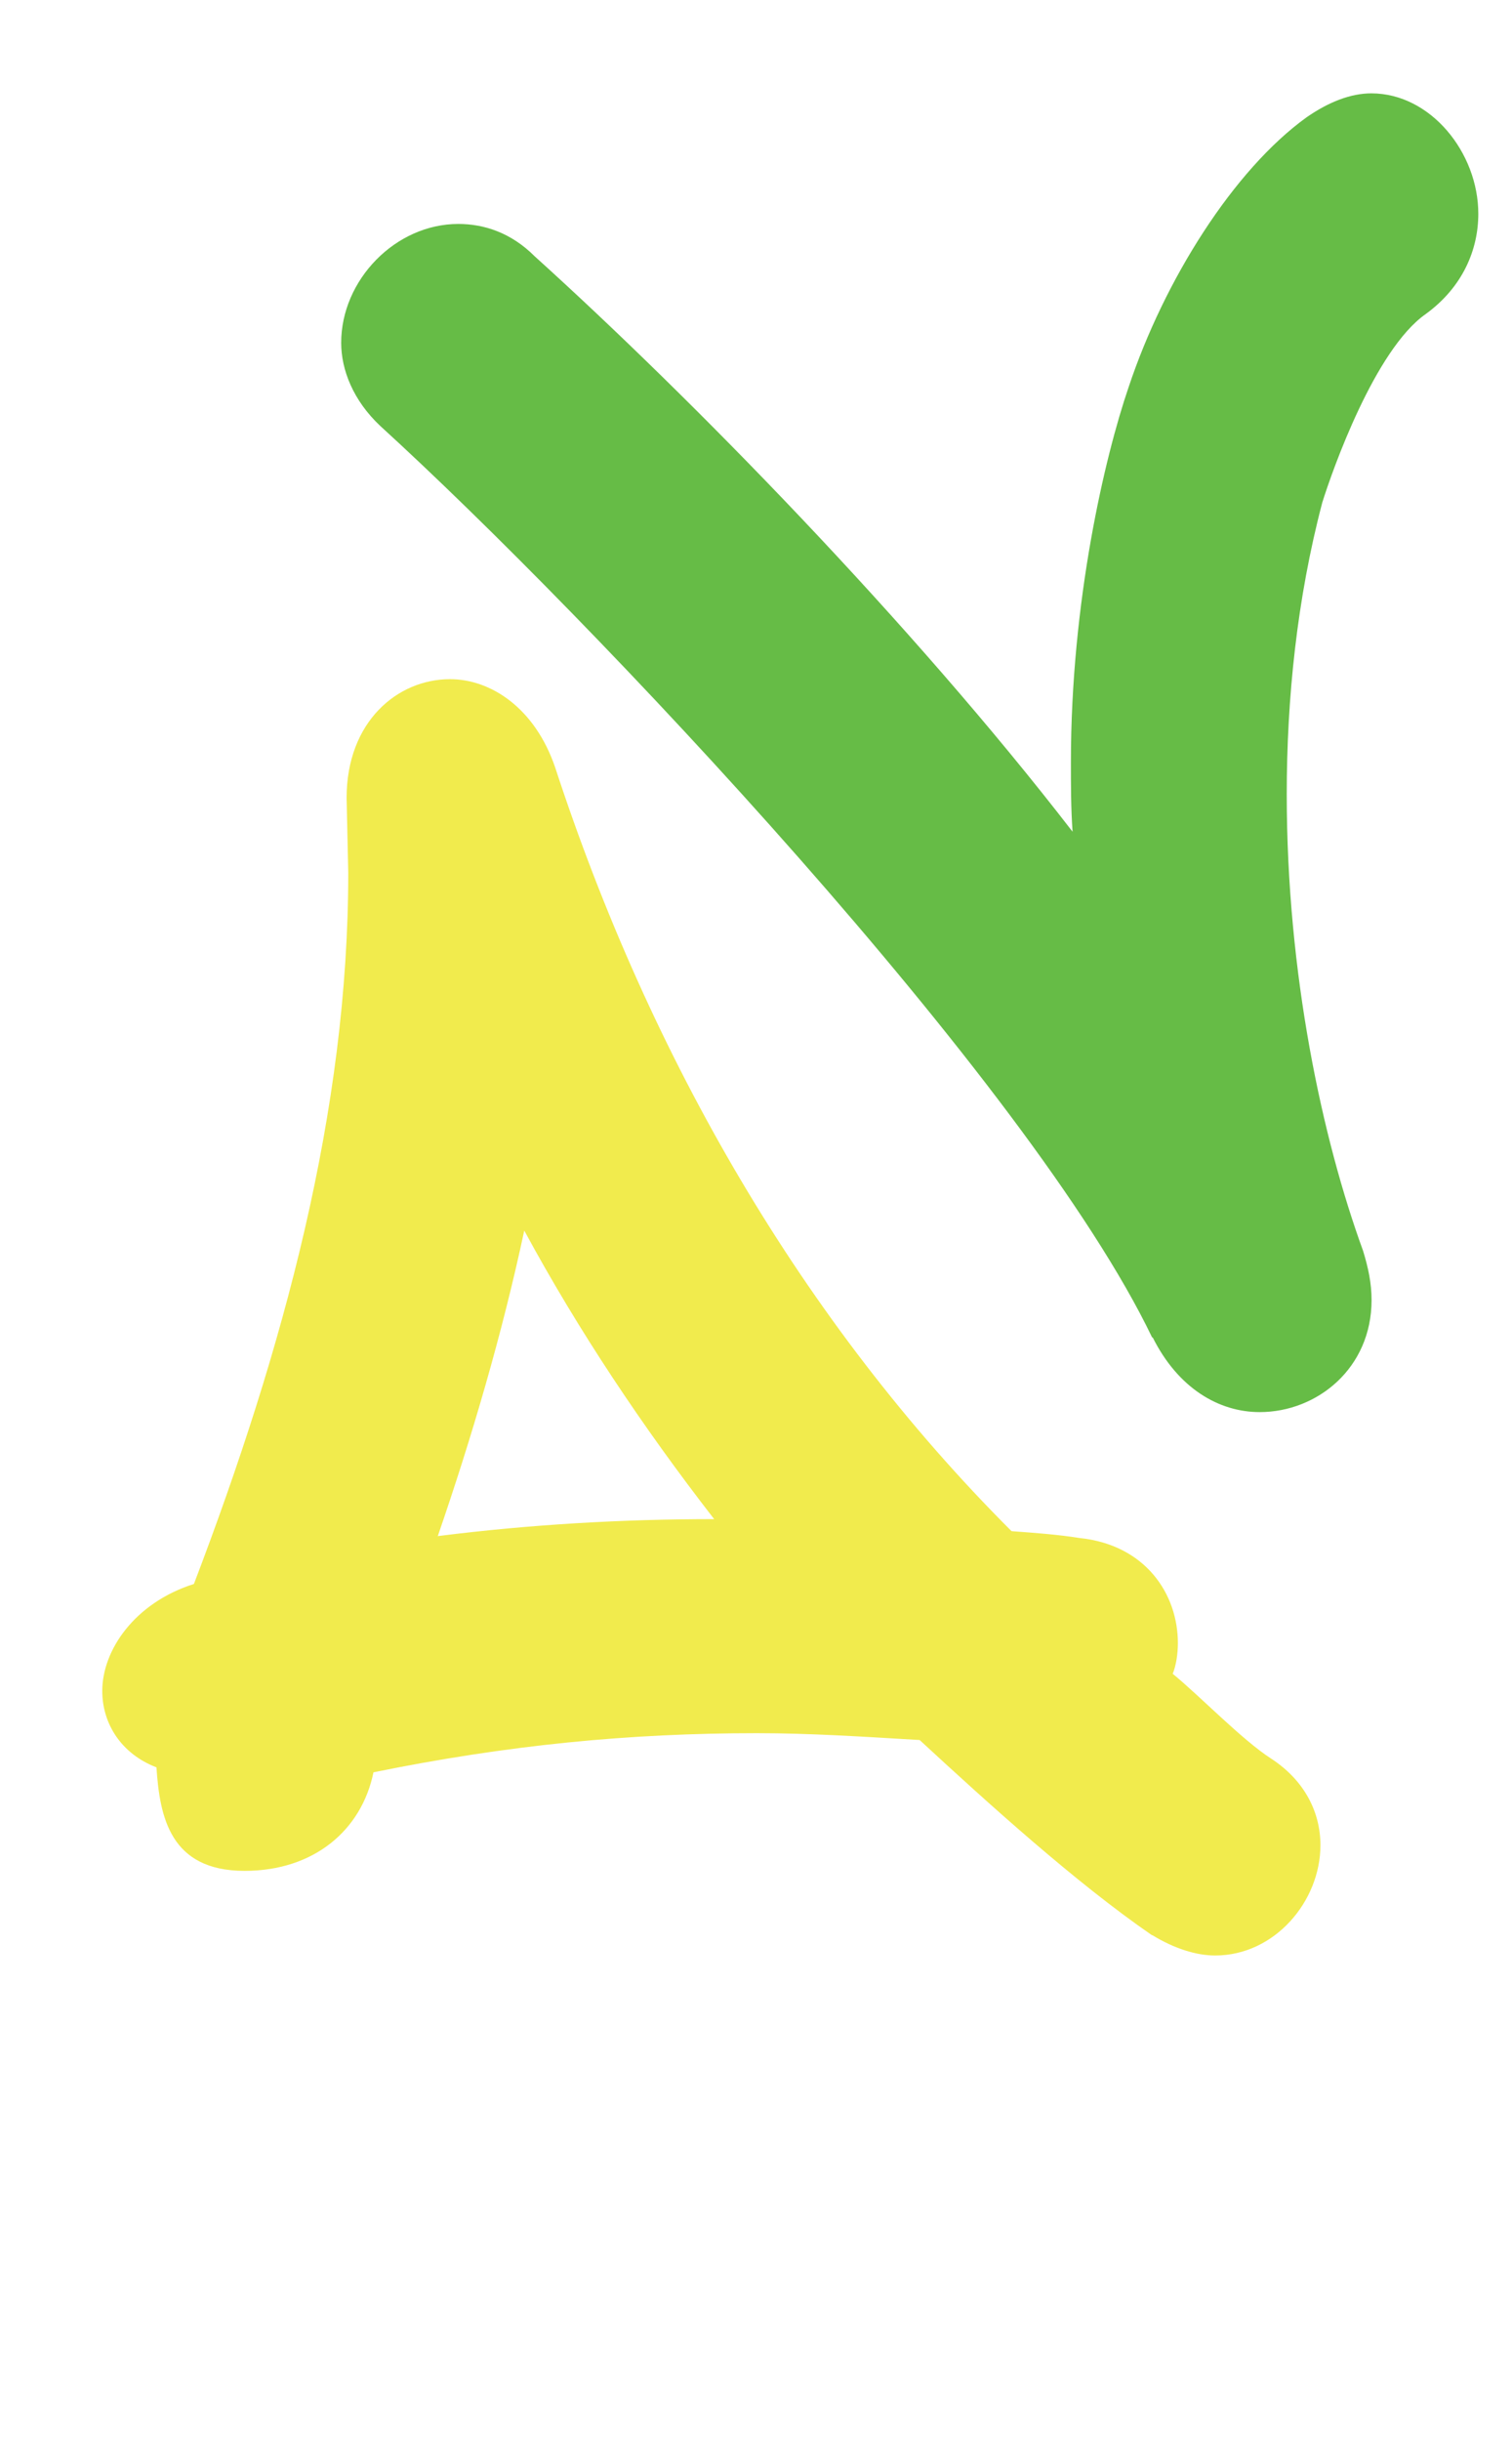
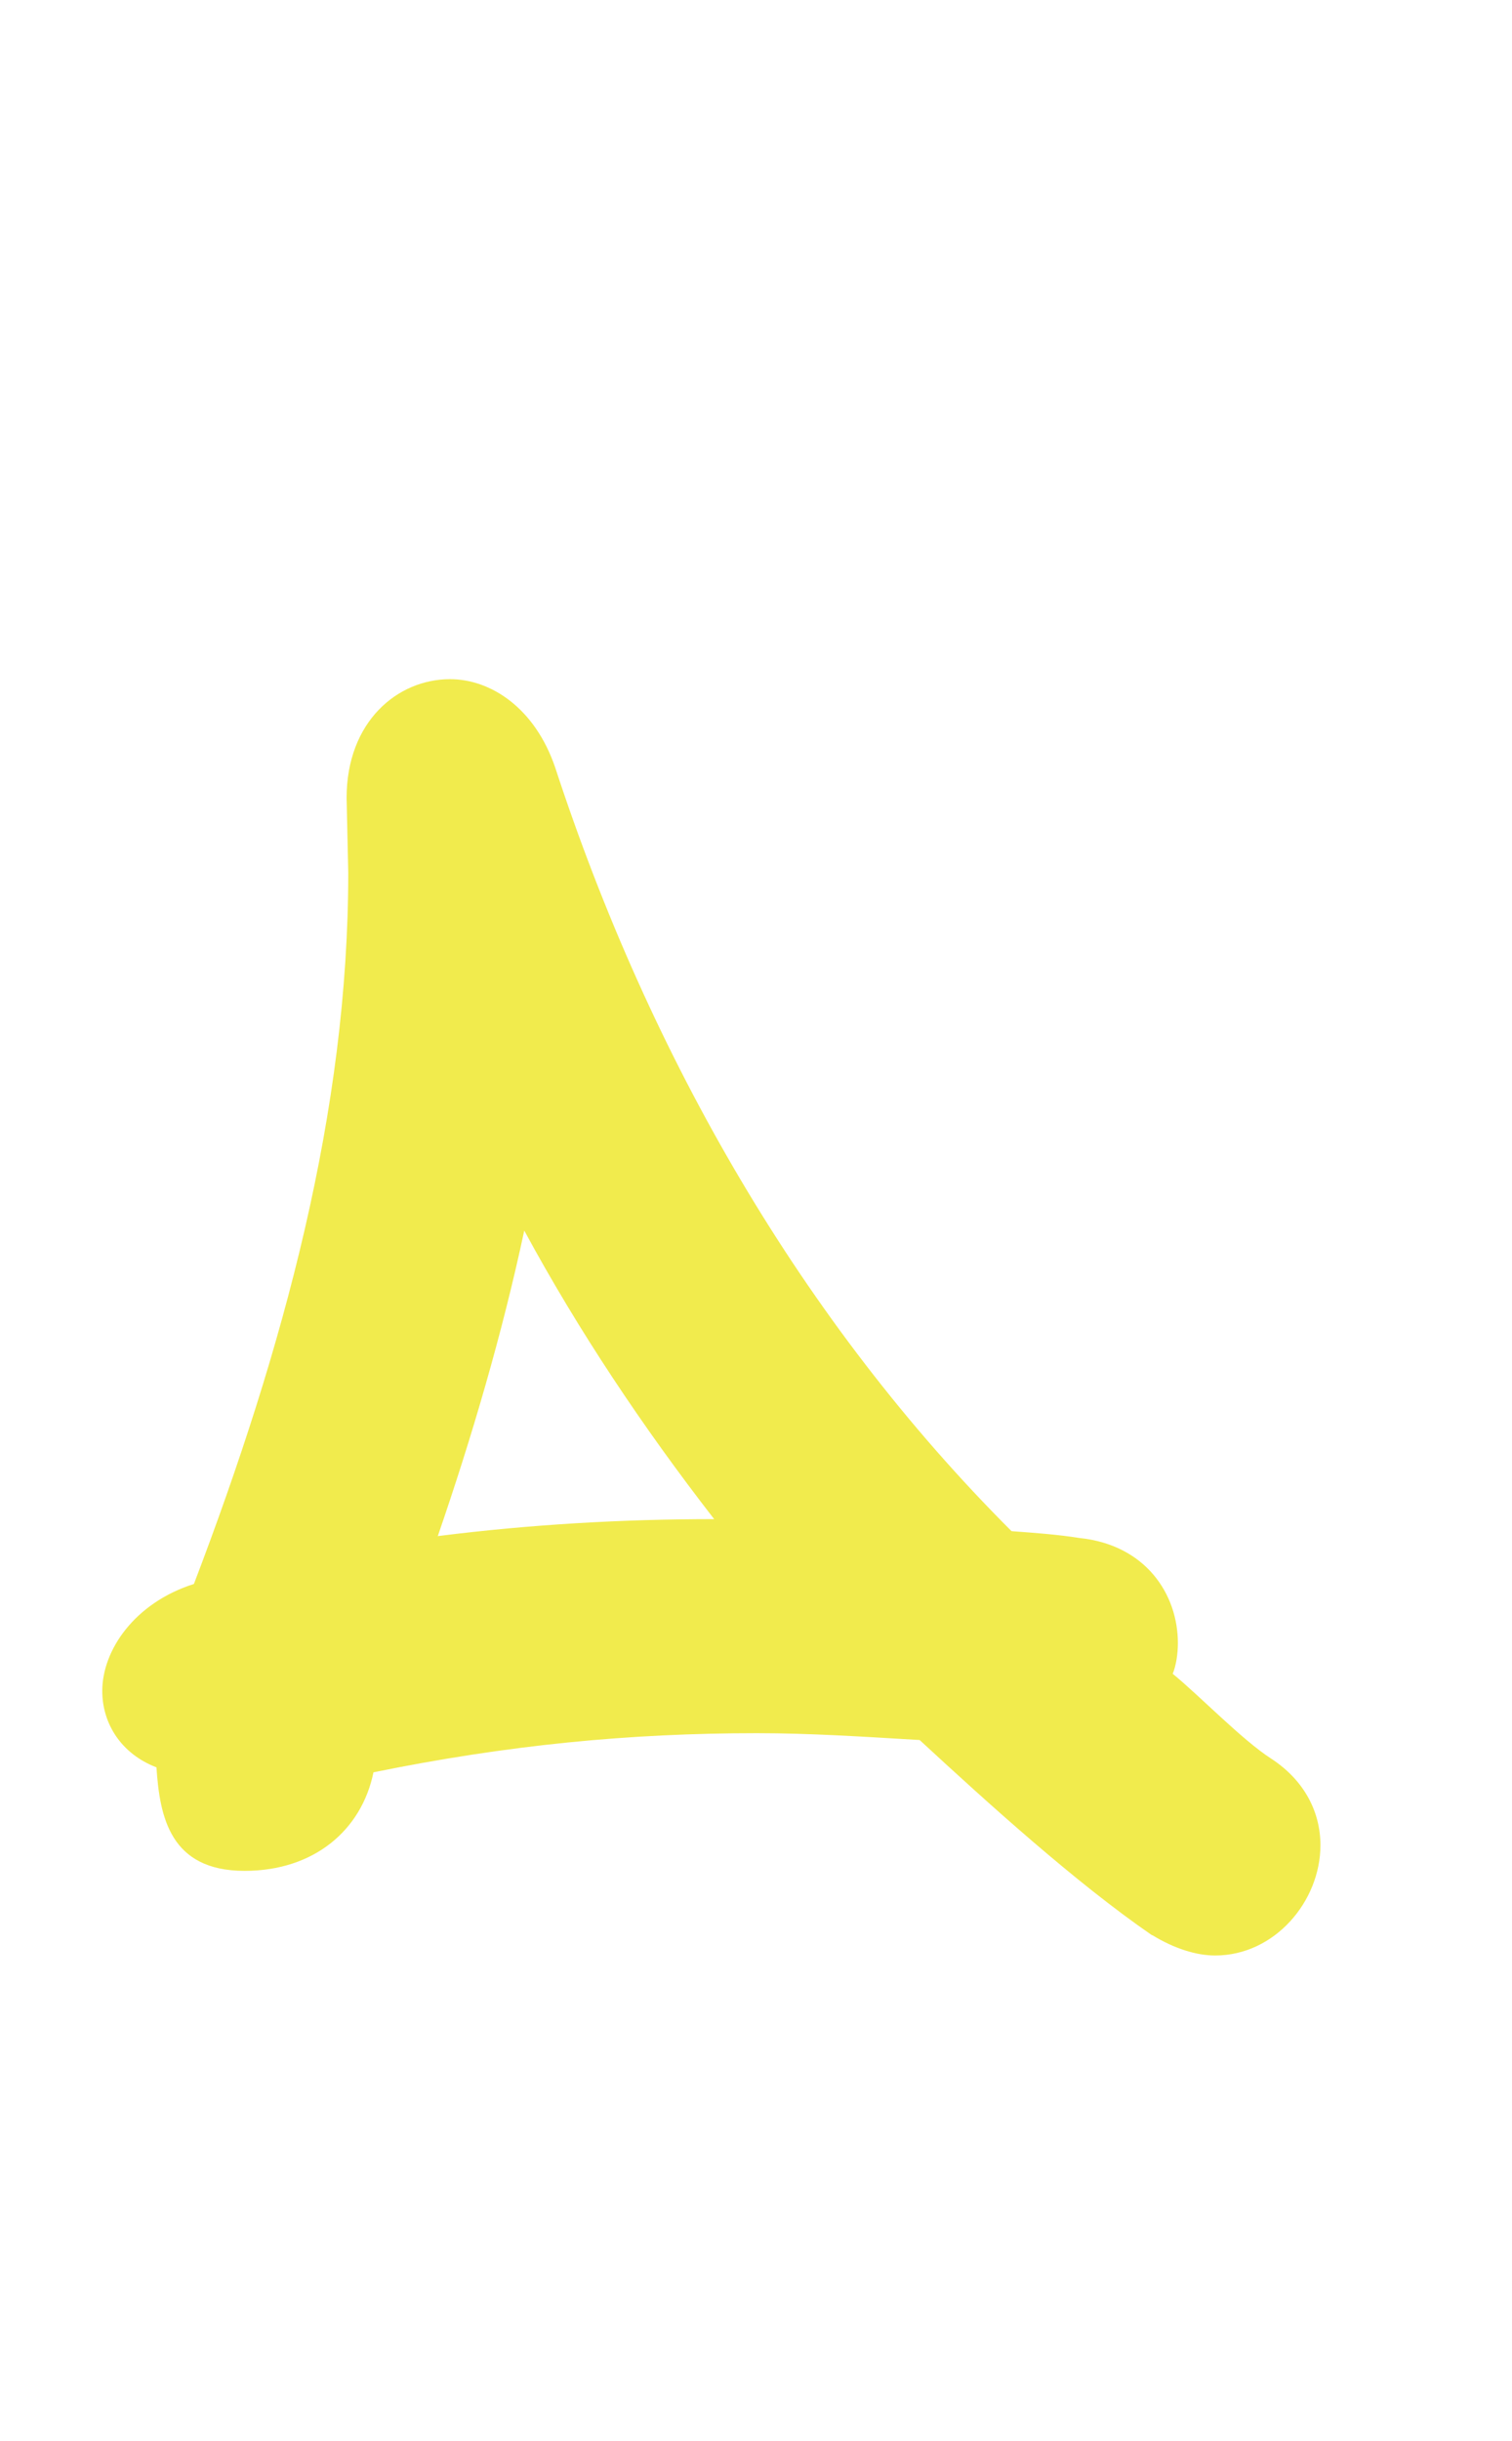
<svg xmlns="http://www.w3.org/2000/svg" id="Layer_1" viewBox="0 0 64.17 103.54">
  <defs>
    <style>.cls-1{fill:#66bc46;}.cls-2{fill:#f1eb4d;}</style>
  </defs>
  <path class="cls-2" d="M48.89,82.09c-3.24-2.23-6.98-5.62-9.86-8.28-2.38-.14-4.61-.29-6.91-.29-5.4,0-10.58.5-16.27,1.66-.5,2.45-2.52,4.18-5.47,4.18-3.17,0-3.6-2.3-3.74-4.39-1.51-.58-2.3-1.87-2.3-3.24,0-1.73,1.37-3.74,3.89-4.54,3.82-10.01,6.55-20.09,6.55-30.17l-.07-3.17c0-3.24,2.16-5.04,4.39-5.04,1.73,0,3.6,1.22,4.46,3.74,4.03,12.31,10.51,23.55,19.37,32.4.94.07,1.94.14,2.88.29,2.81.29,4.18,2.38,4.18,4.46,0,.43-.07.94-.22,1.3,1.15.94,2.95,2.81,4.18,3.6,1.44.94,2.09,2.3,2.09,3.67,0,2.38-1.94,4.68-4.47,4.68-.79,0-1.73-.29-2.66-.86ZM30.31,64.44c-3.02-3.89-5.76-7.99-8.06-12.24-.94,4.39-2.23,8.78-3.67,12.96,3.96-.5,7.85-.72,11.74-.72Z" />
-   <path class="cls-1" d="M48.9,56.74c-5.18-10.8-23.91-30.6-32.76-38.67-1.15-1.08-1.66-2.38-1.66-3.53,0-2.66,2.3-5.04,4.97-5.04,1.08,0,2.23.36,3.24,1.37,6.62,5.98,15.99,15.55,22.83,24.41-.07-1.01-.07-1.94-.07-2.95,0-6.84,1.44-12.96,2.45-15.91,1.51-4.54,4.46-9.22,7.56-11.45.94-.65,1.87-1.01,2.74-1.01,2.52,0,4.54,2.52,4.54,5.11,0,1.51-.65,3.1-2.23,4.25-2.16,1.51-3.96,6.62-4.39,7.99-1.08,4.1-1.51,8.35-1.51,12.38,0,7.63,1.51,14.62,3.24,19.37.22.72.36,1.37.36,2.09,0,2.88-2.3,4.75-4.75,4.75-1.73,0-3.46-1.01-4.54-3.17Z" />
</svg>